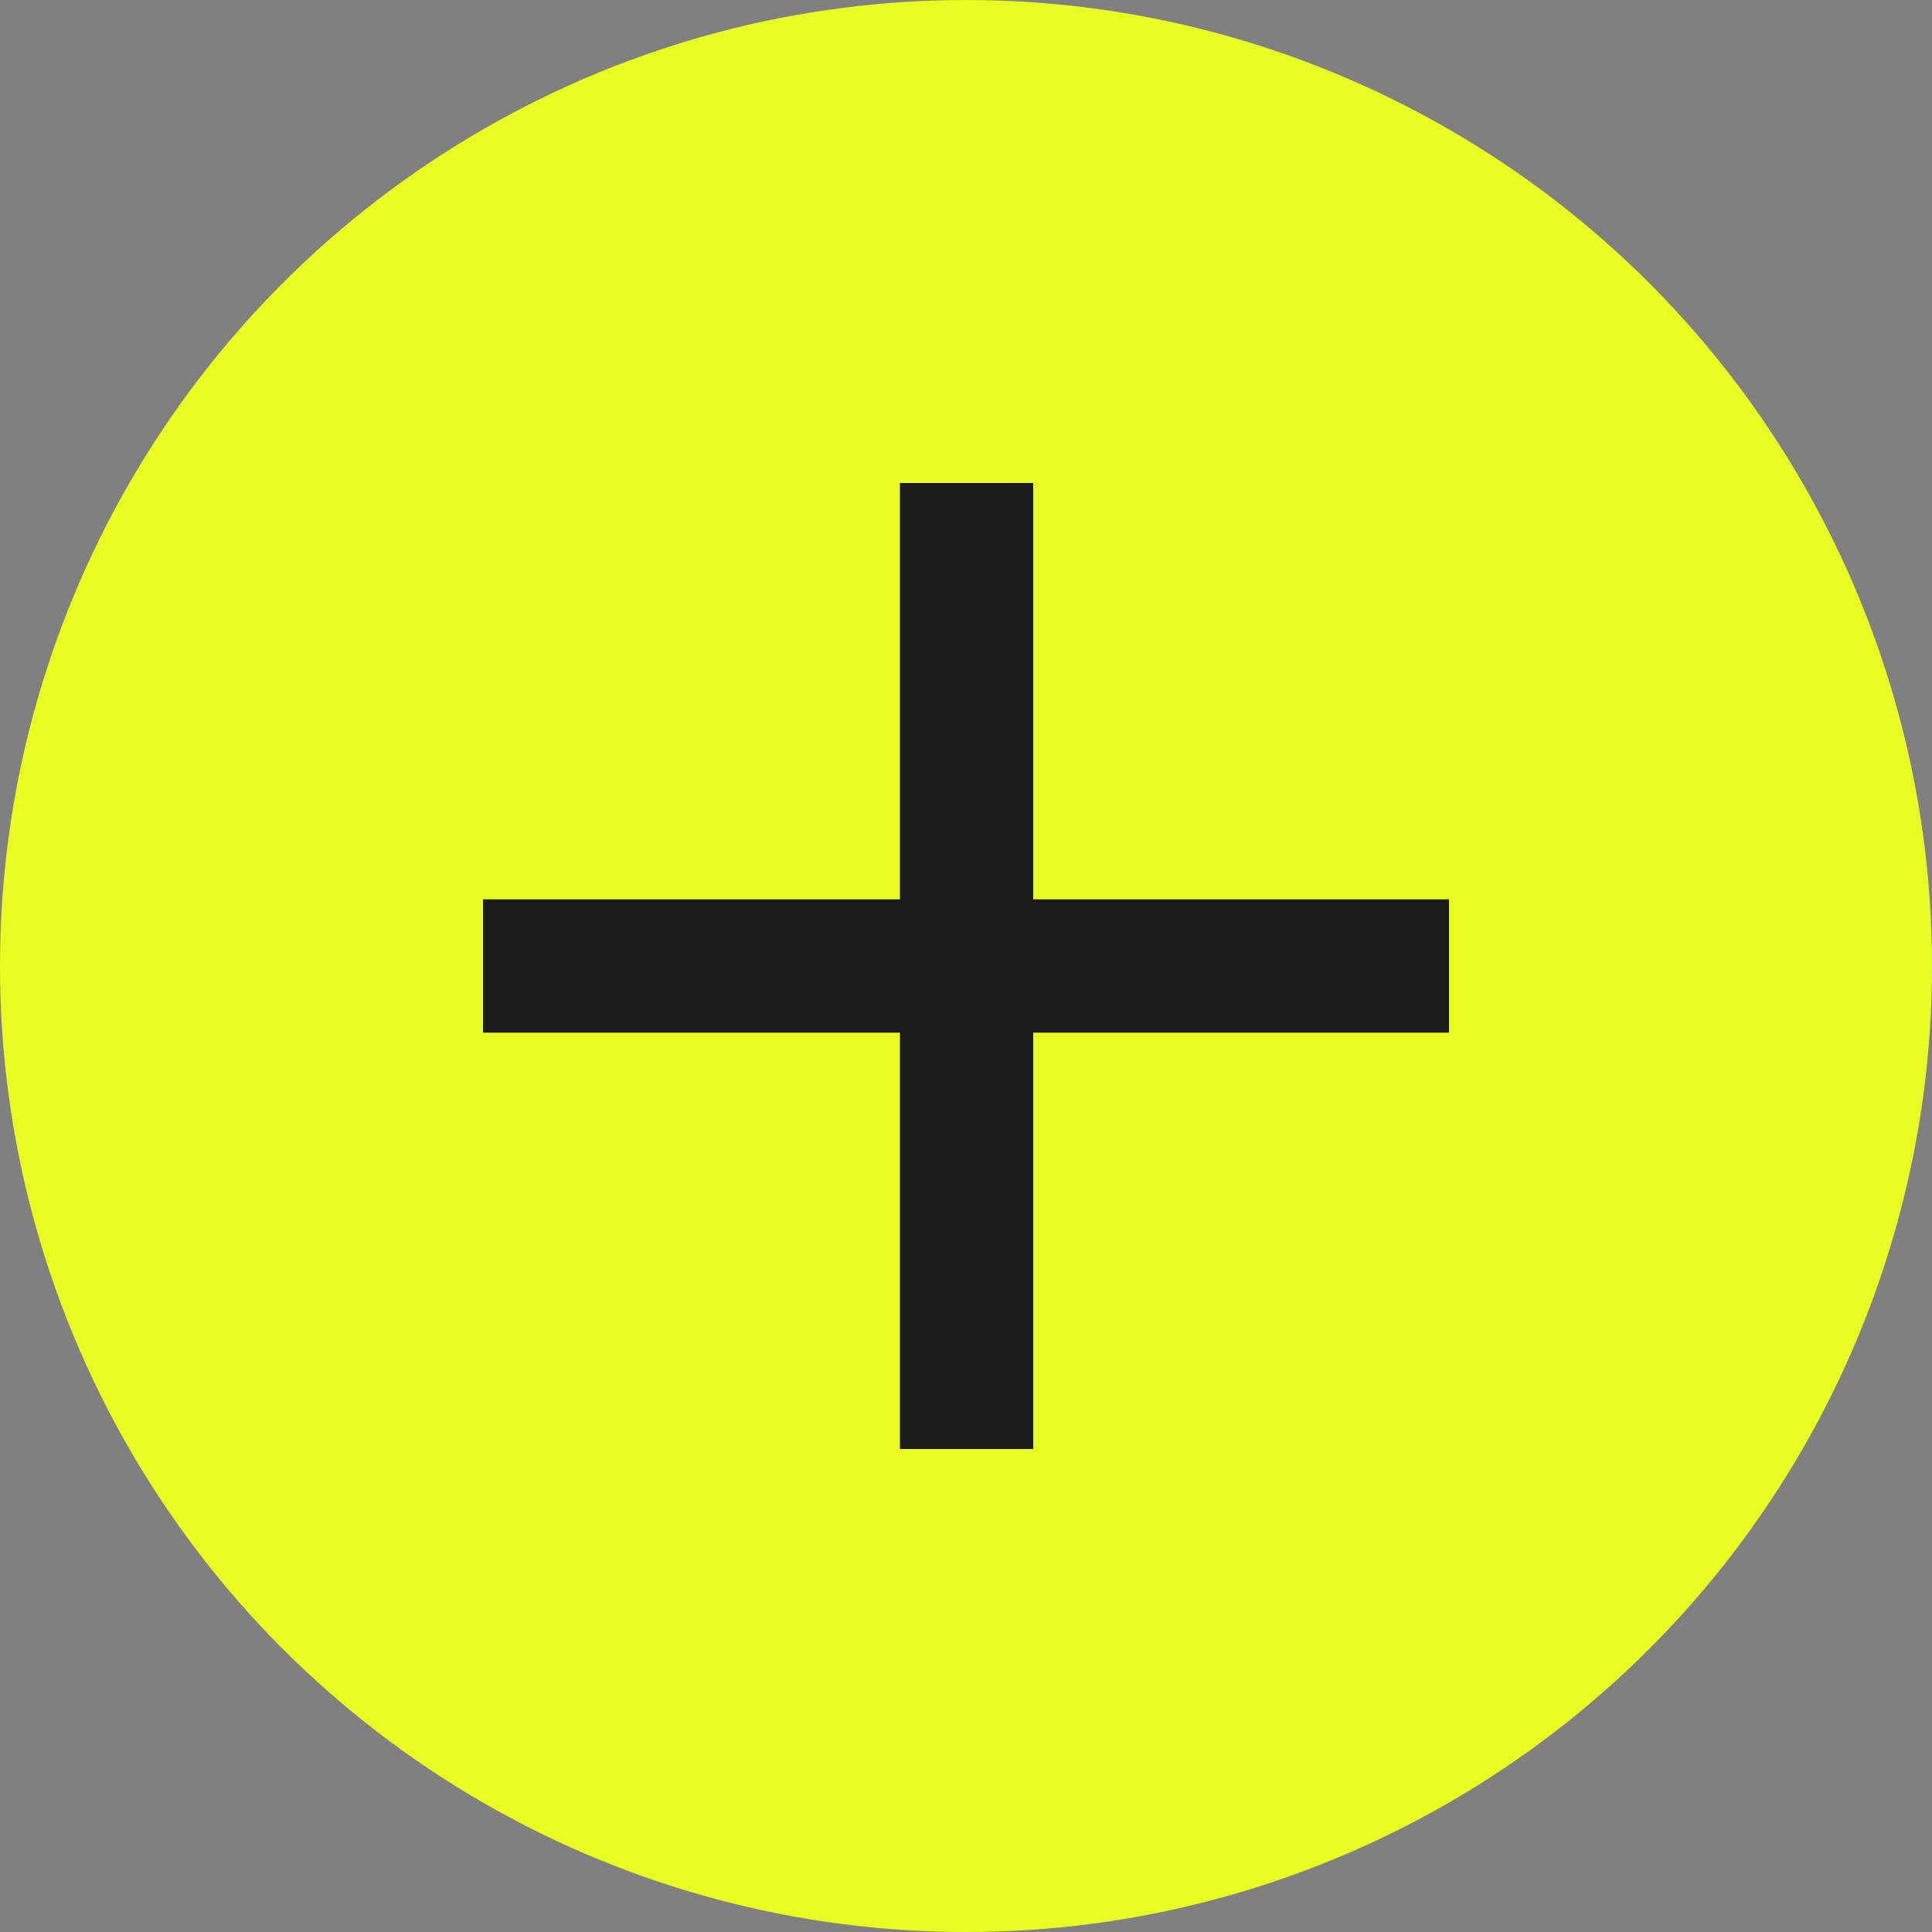
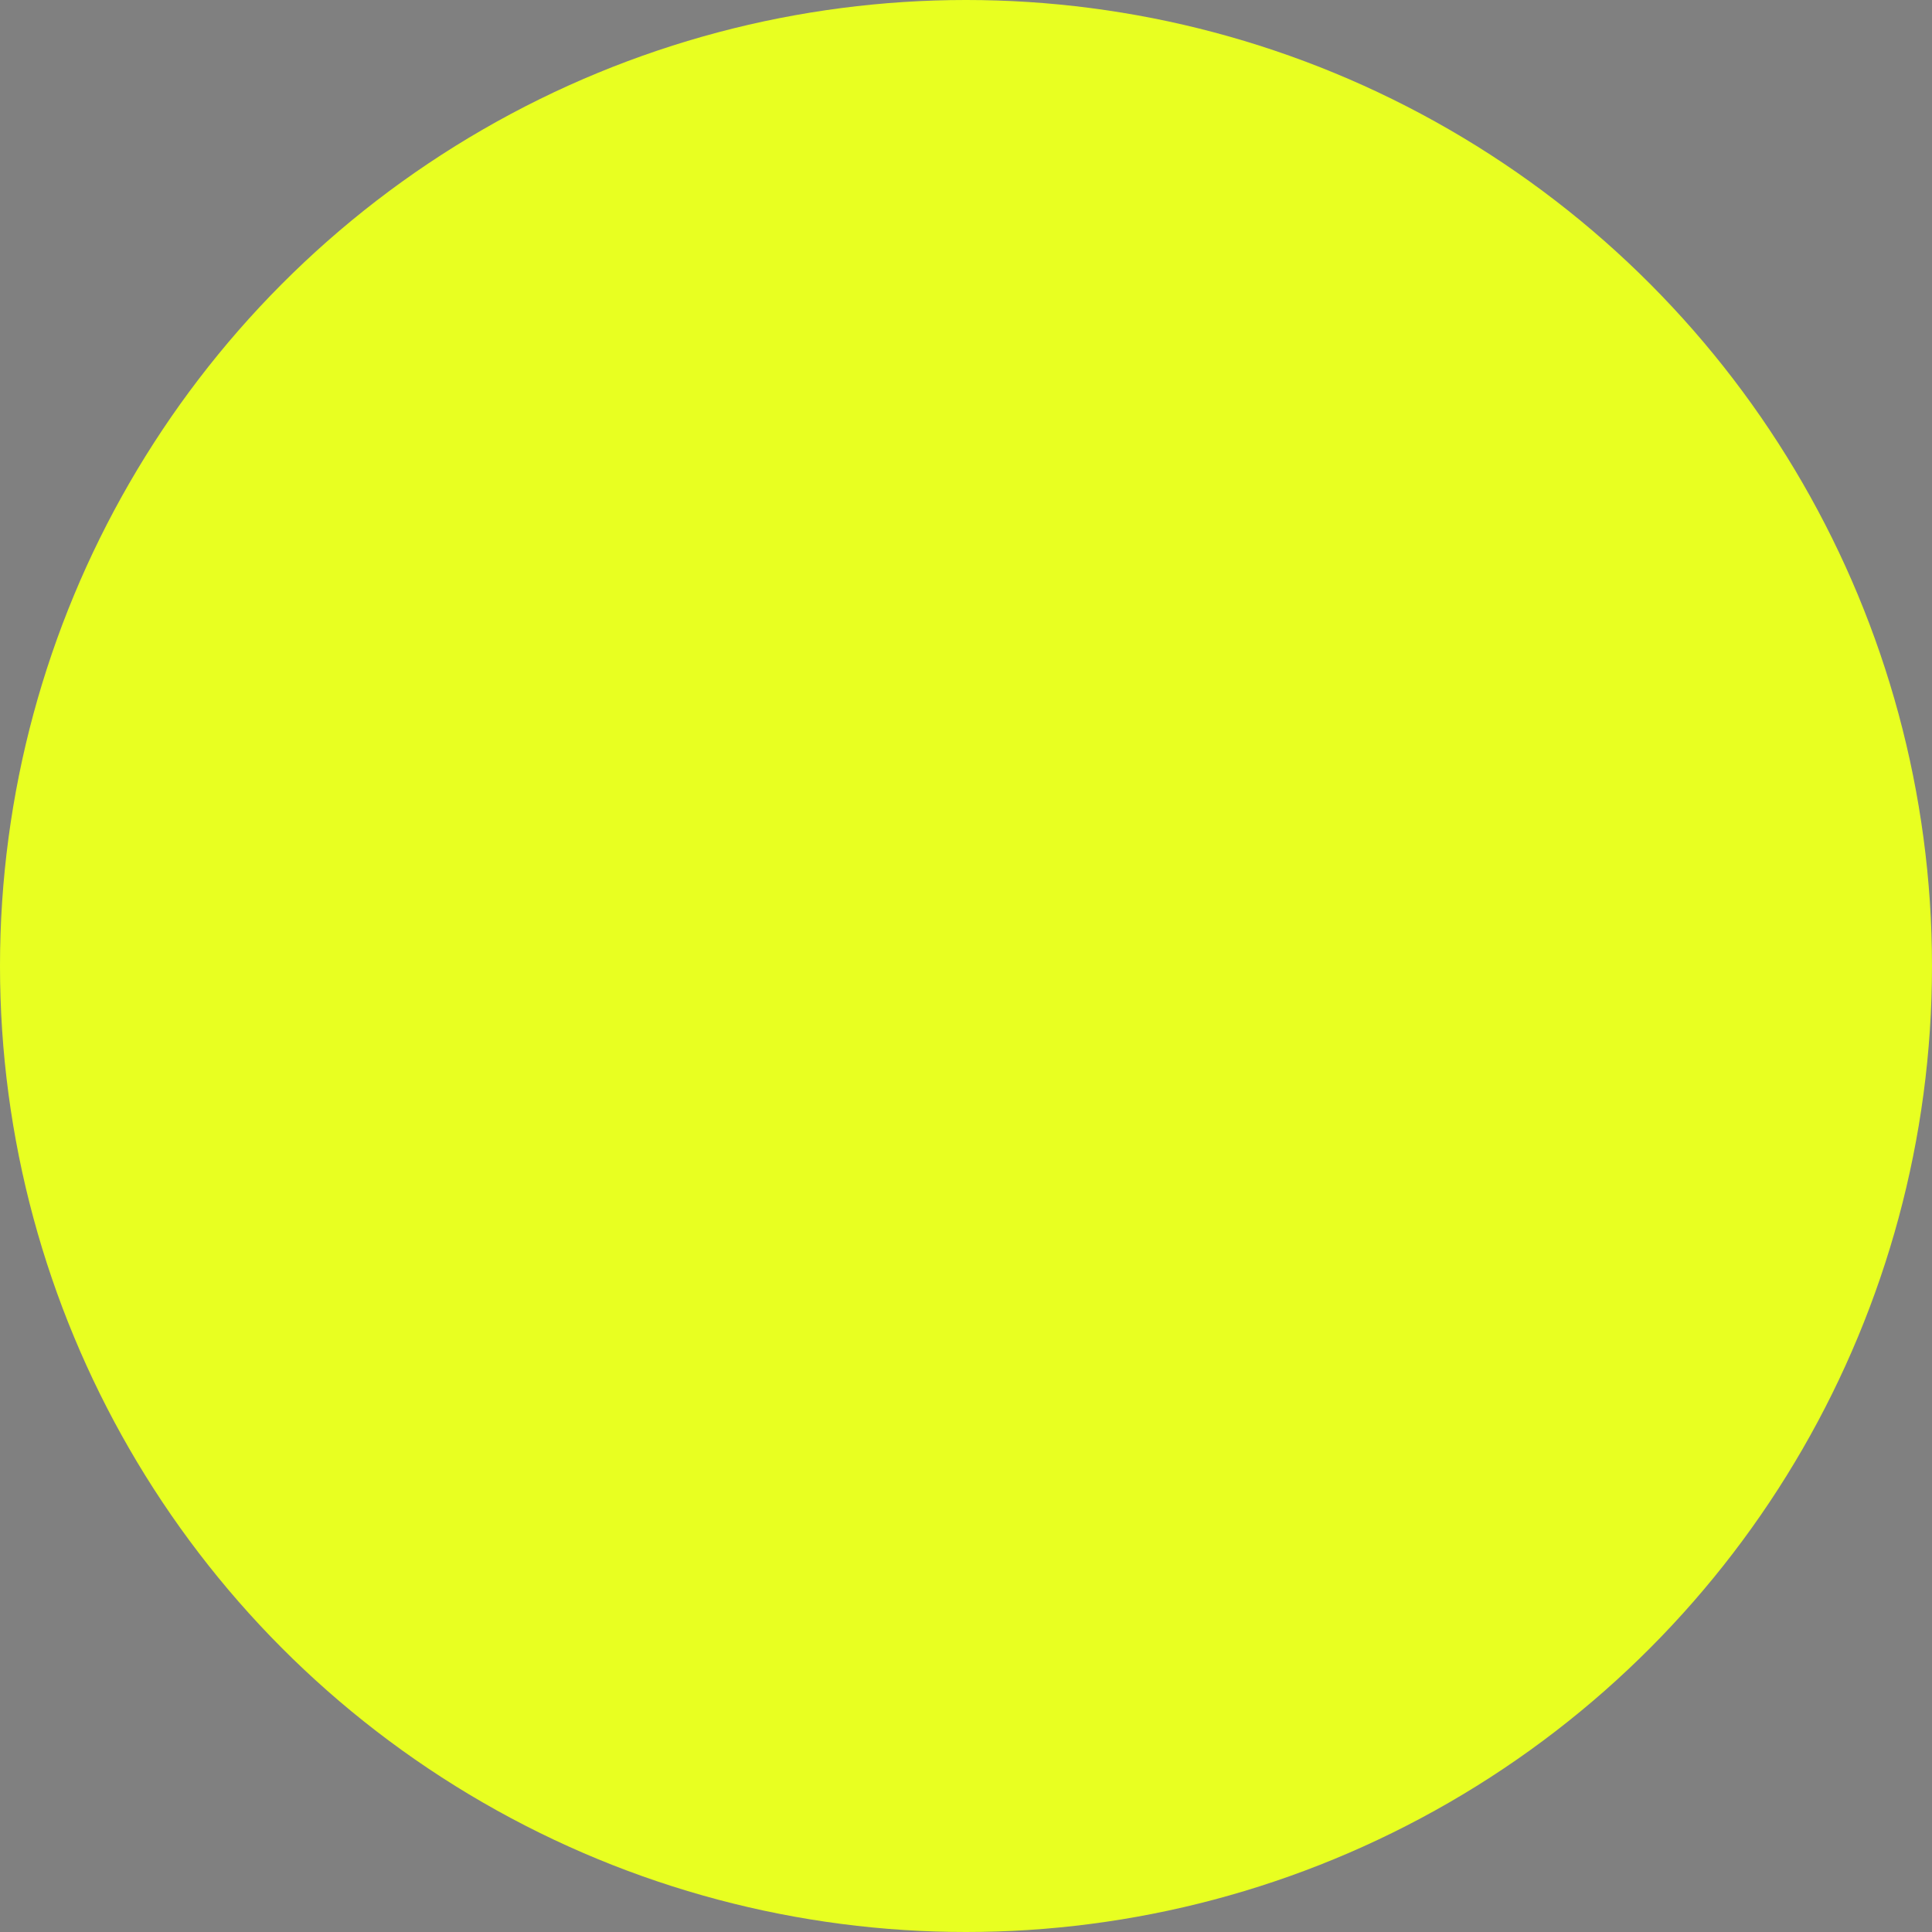
<svg xmlns="http://www.w3.org/2000/svg" width="10" height="10" viewBox="0 0 10 10" fill="none">
  <rect x="0" y="0" width="10" height="10" fill="#808080" stroke="none" />
  <circle cx="5" cy="5" r="5" fill="#E8FF21" />
-   <path d="M4.658 7.5V5.345H2.5V4.655H4.658V2.5H5.348V4.655H7.5V5.345H5.348V7.5H4.658Z" fill="#1B1B1B" />
</svg>